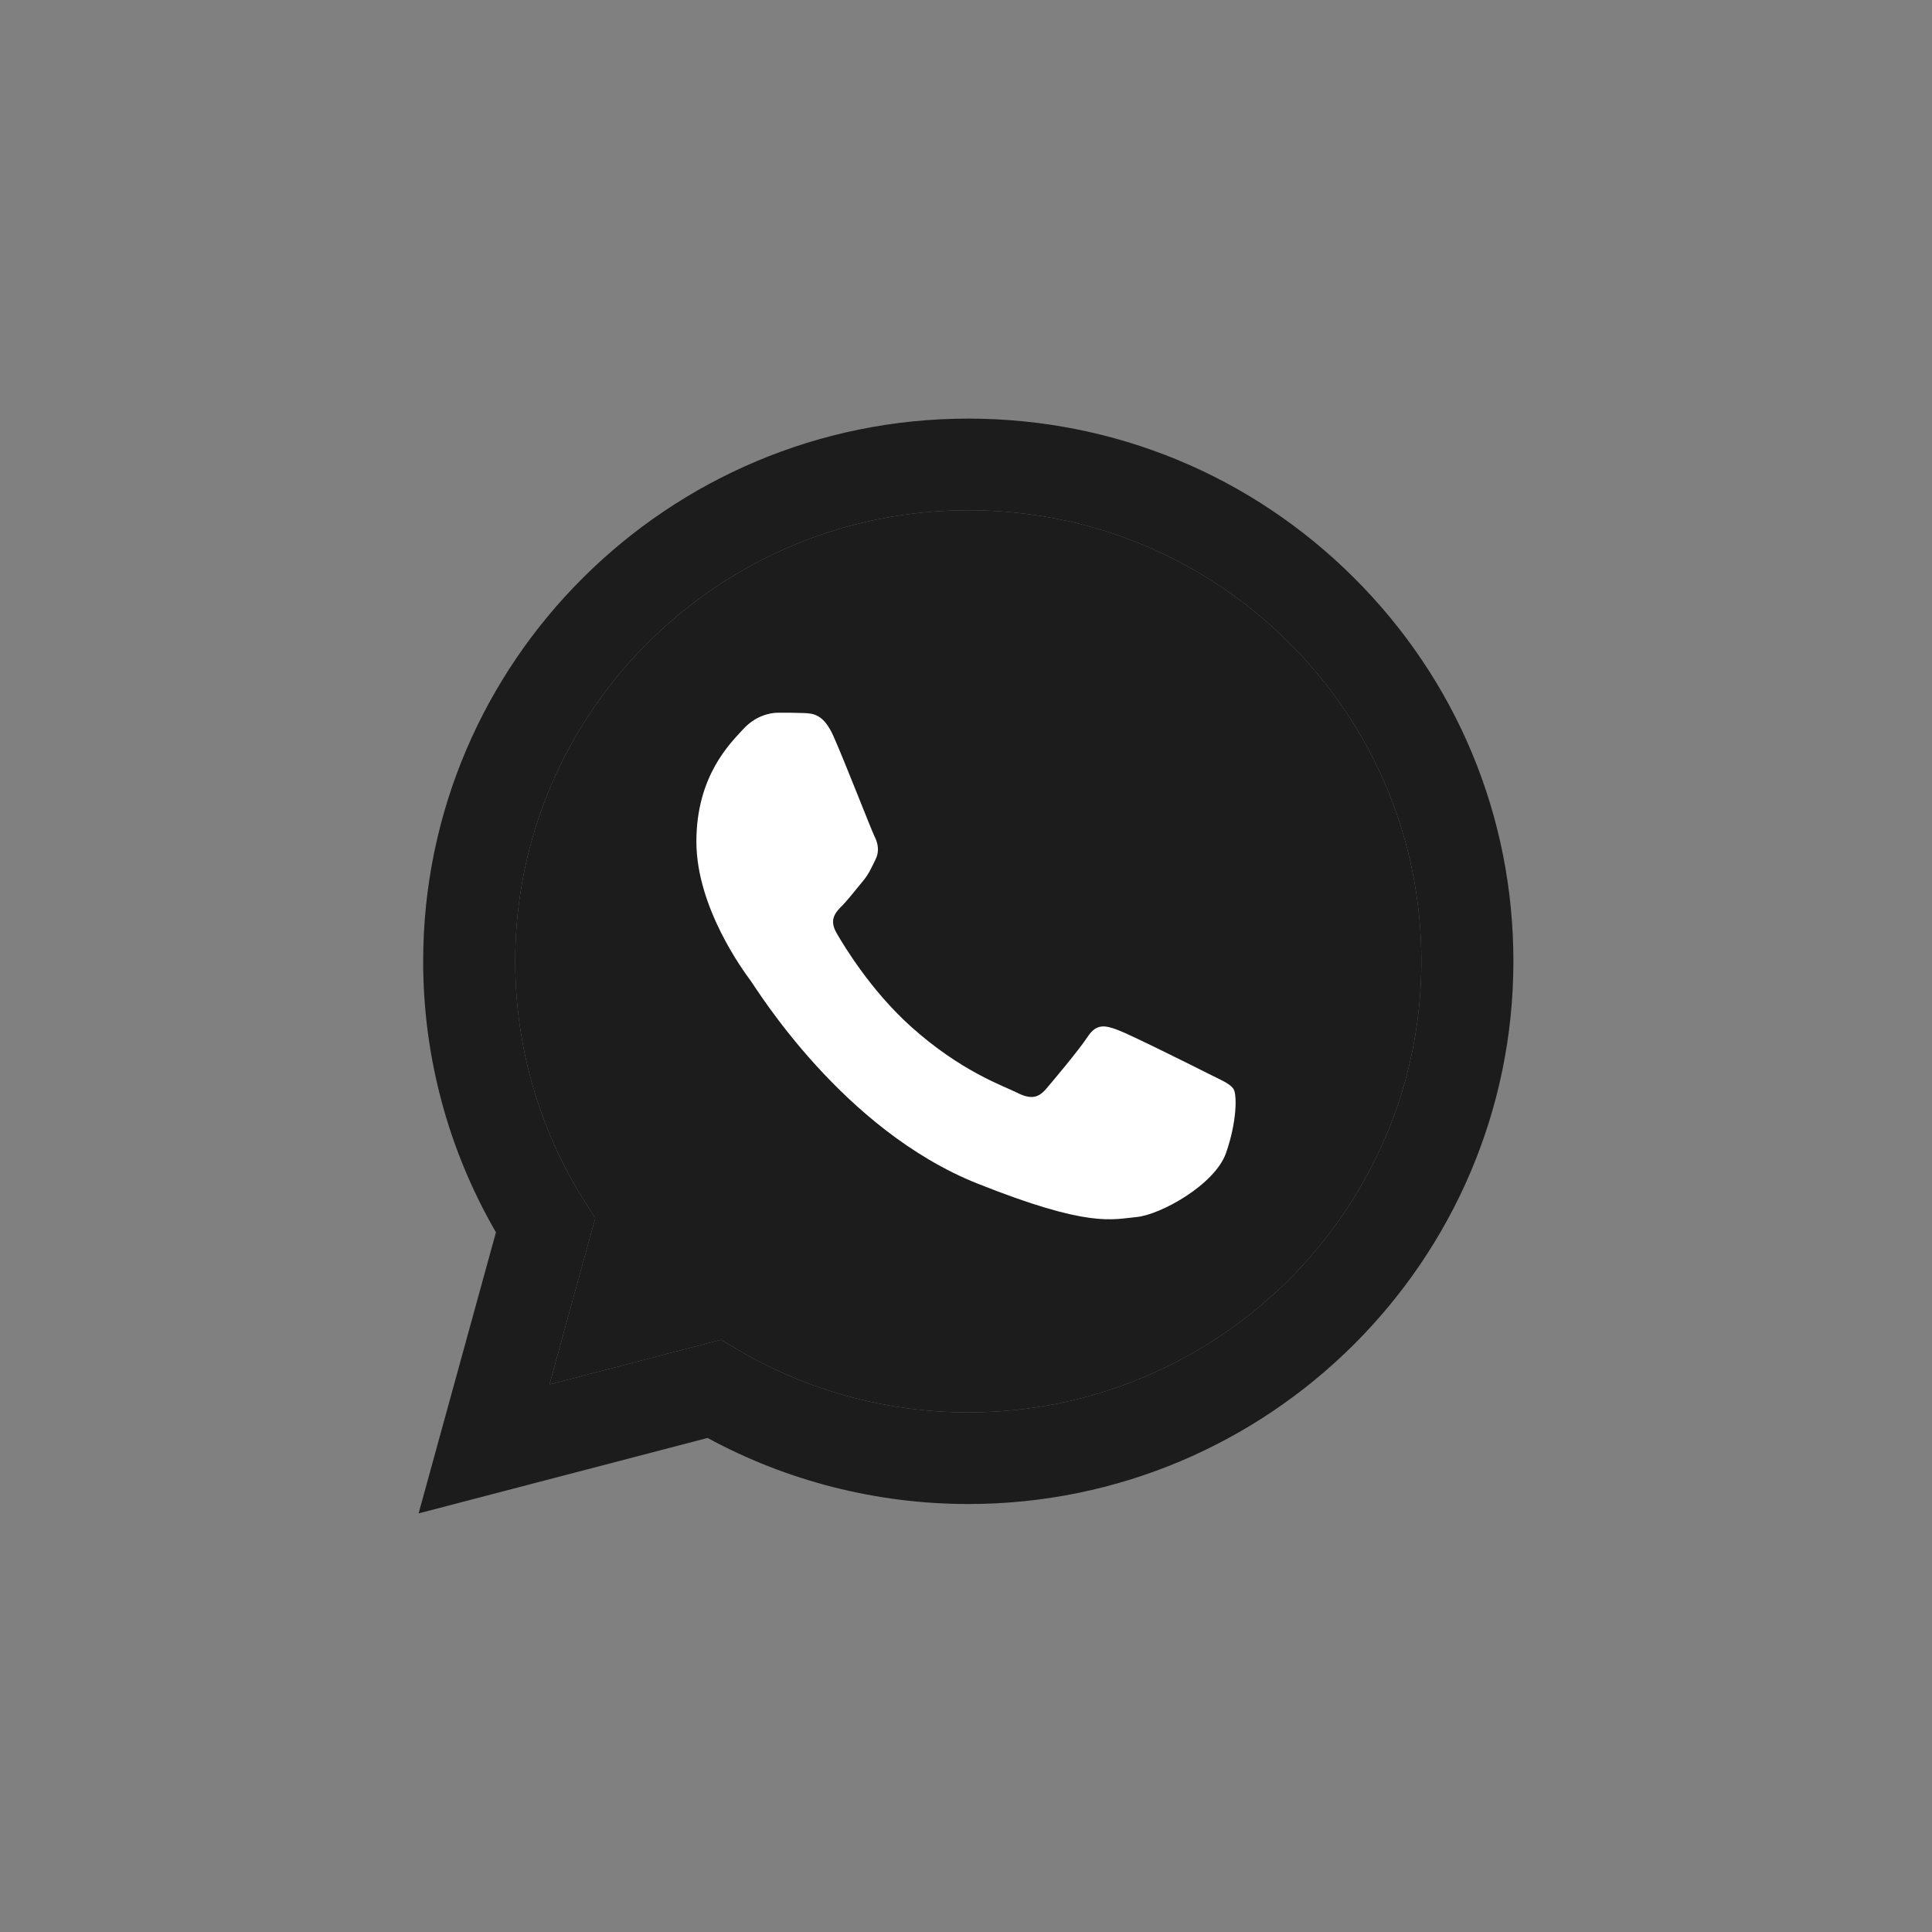
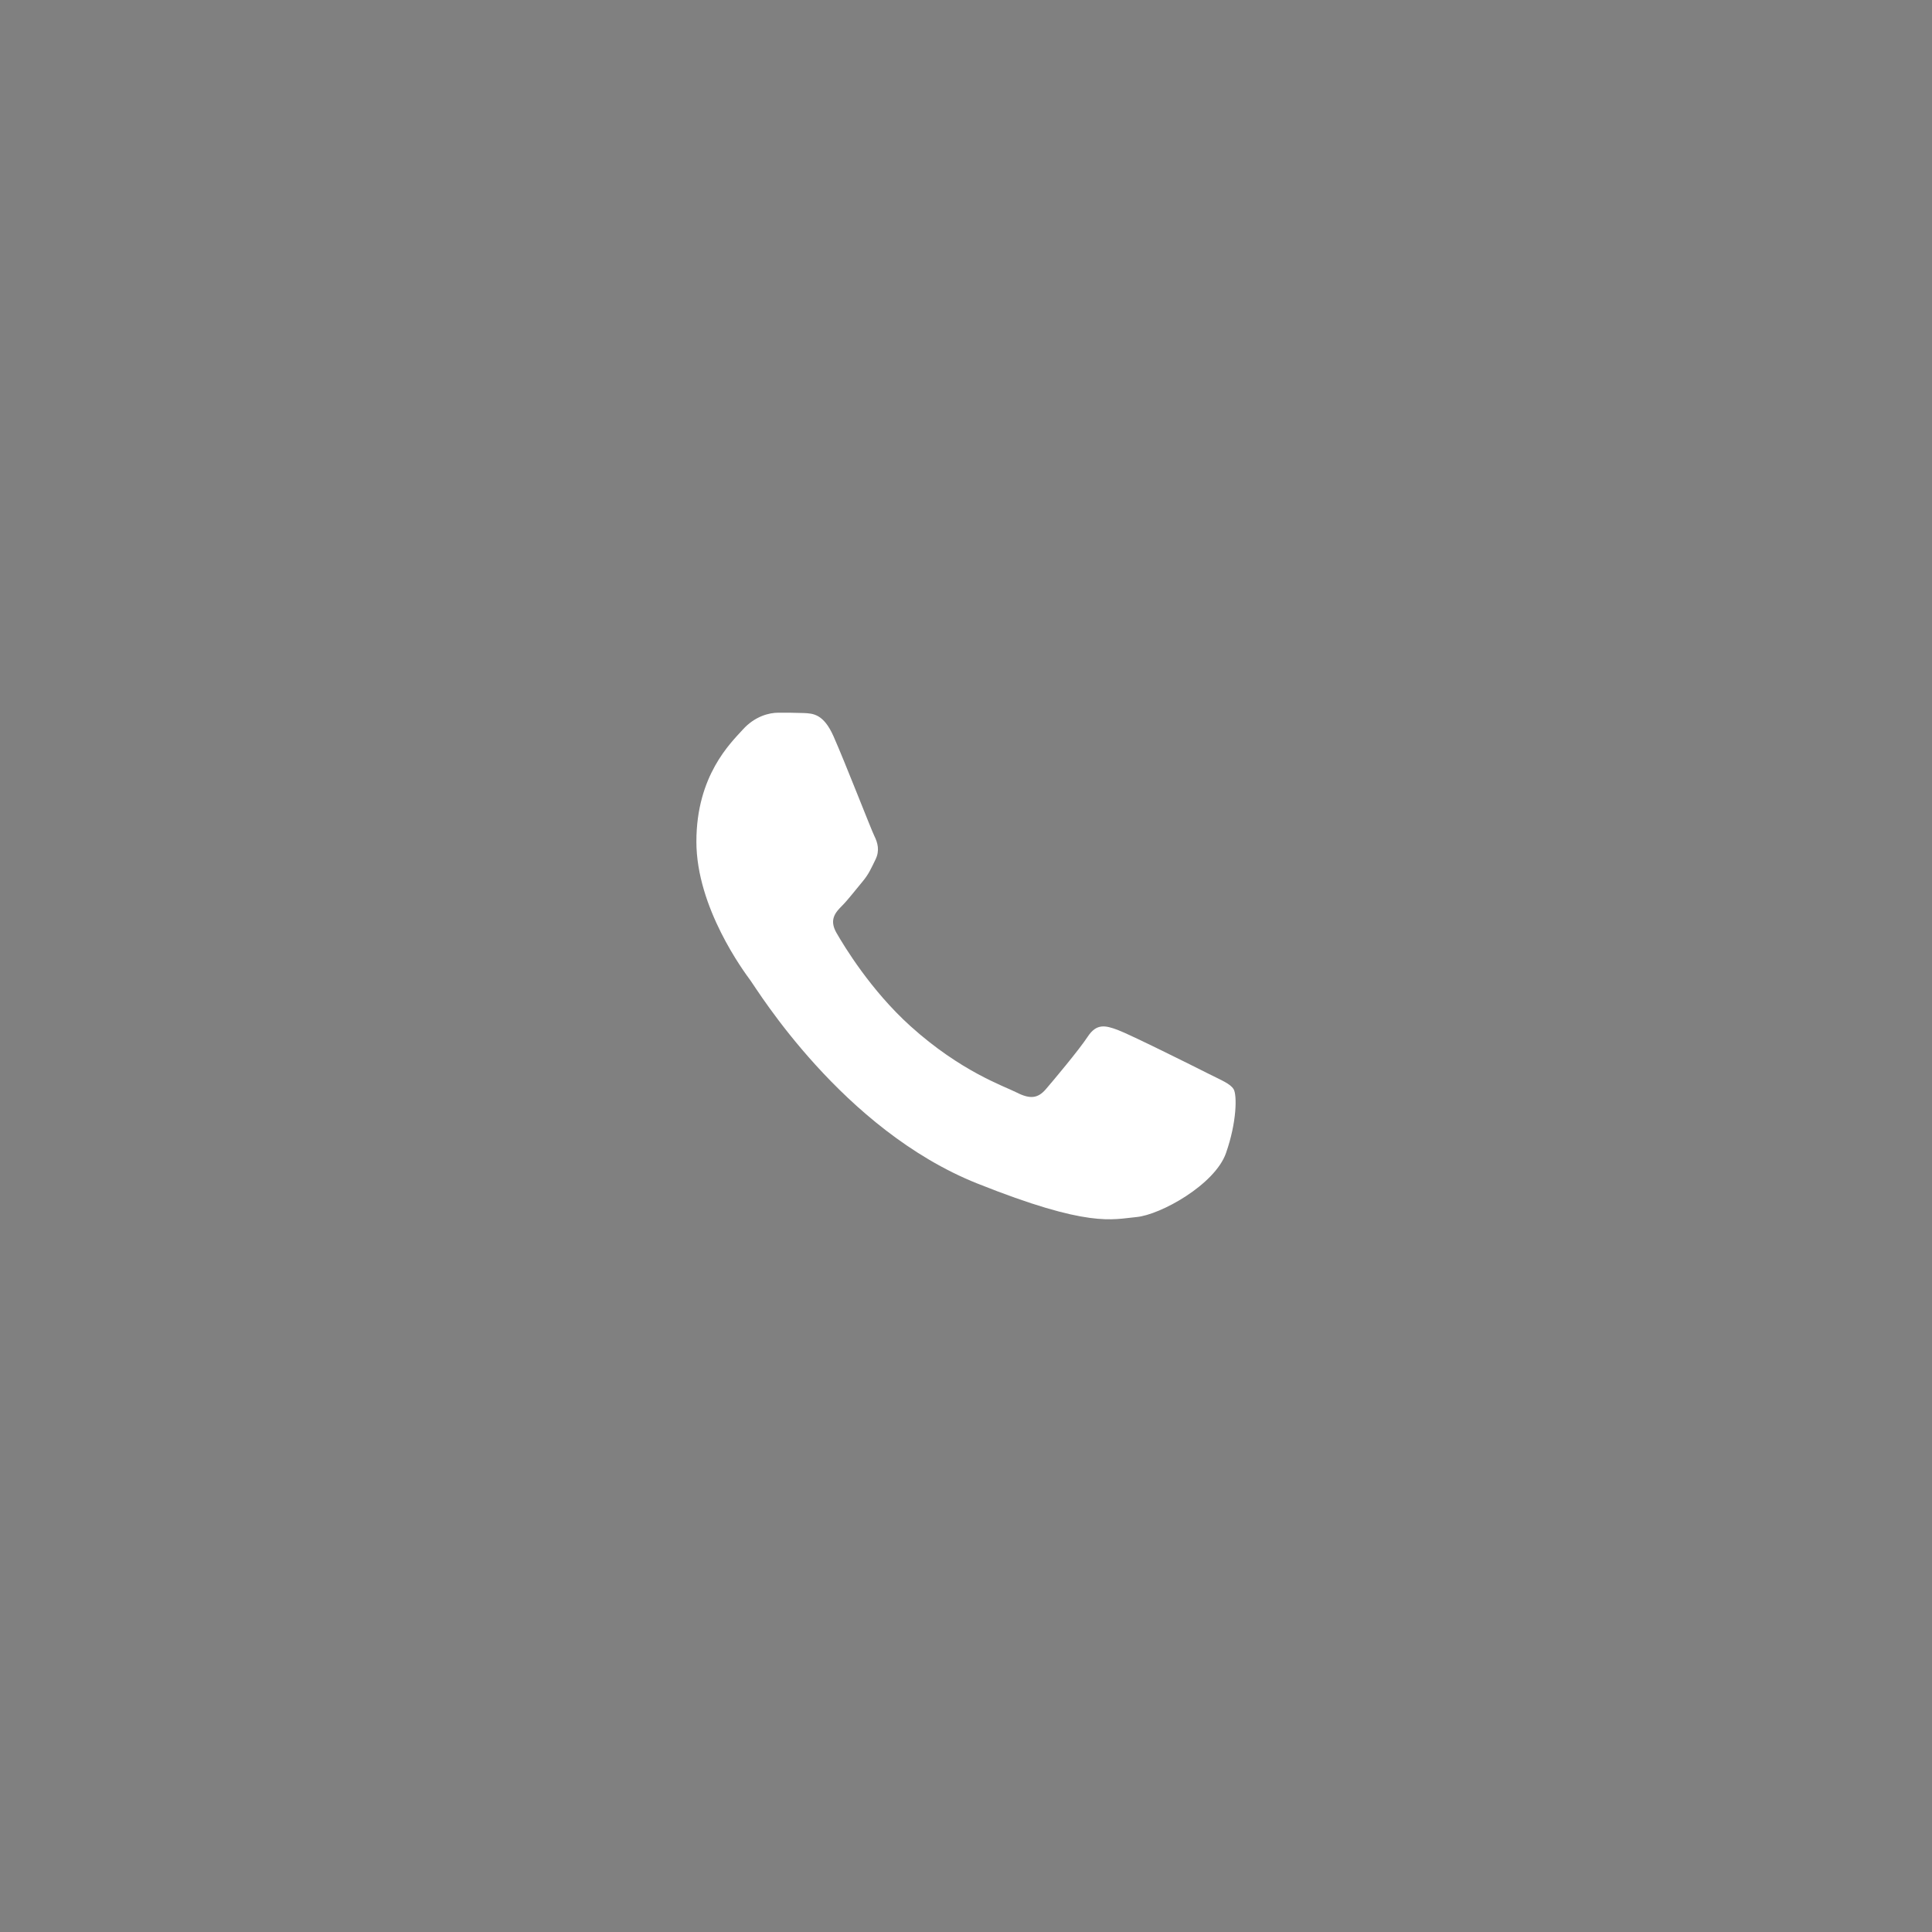
<svg xmlns="http://www.w3.org/2000/svg" width="60" height="60" viewBox="0 0 60 60" fill="none">
  <rect x="0" y="0" width="60" height="60" fill="#808080" stroke="none" />
-   <path d="M13.142 29.848C13.141 32.817 13.921 35.715 15.402 38.27L13 47L21.974 44.657C24.447 46 27.231 46.707 30.064 46.709H30.071C39.401 46.709 46.996 39.15 47 29.861C47.002 25.358 45.242 21.125 42.046 17.941C38.85 14.757 34.6 13.002 30.071 13C20.74 13 13.146 20.558 13.142 29.848ZM18.486 37.83L18.151 37.3C16.742 35.071 15.999 32.494 16 29.848C16.003 22.127 22.315 15.846 30.076 15.846C33.835 15.847 37.367 17.306 40.024 19.952C42.681 22.599 44.143 26.118 44.142 29.859C44.138 37.581 37.826 43.863 30.071 43.863H30.065C27.54 43.861 25.064 43.187 22.904 41.911L22.39 41.607L17.064 42.997L18.486 37.83Z" fill="#1C1C1C" />
-   <path d="M18.486 37.83L18.151 37.3C16.742 35.071 15.999 32.494 16 29.848C16.003 22.127 22.315 15.846 30.076 15.846C33.835 15.847 37.367 17.306 40.024 19.952C42.681 22.599 44.143 26.118 44.142 29.859C44.138 37.581 37.826 43.863 30.071 43.863H30.065C27.54 43.861 25.064 43.187 22.904 41.911L22.39 41.607L17.064 42.997L18.486 37.83Z" fill="#1C1C1C" />
  <path fill-rule="evenodd" clip-rule="evenodd" d="M25.885 22.865C25.576 22.17 25.251 22.156 24.957 22.144C24.717 22.134 24.442 22.134 24.168 22.134C23.893 22.134 23.447 22.239 23.069 22.657C22.691 23.074 21.627 24.084 21.627 26.137C21.627 28.191 23.104 30.175 23.309 30.453C23.515 30.732 26.16 35.08 30.347 36.753C33.828 38.143 34.536 37.866 35.292 37.797C36.047 37.727 37.73 36.787 38.073 35.813C38.416 34.839 38.416 34.003 38.313 33.829C38.21 33.655 37.935 33.55 37.523 33.342C37.111 33.133 35.086 32.123 34.708 31.984C34.33 31.845 34.056 31.776 33.781 32.193C33.506 32.611 32.717 33.55 32.477 33.829C32.236 34.108 31.996 34.142 31.584 33.934C31.172 33.724 29.845 33.284 28.27 31.863C27.045 30.756 26.218 29.39 25.978 28.972C25.738 28.555 25.952 28.329 26.159 28.121C26.344 27.934 26.571 27.634 26.777 27.39C26.983 27.146 27.051 26.973 27.189 26.694C27.326 26.416 27.258 26.172 27.154 25.963C27.051 25.754 26.251 23.691 25.885 22.865Z" fill="white" />
</svg>